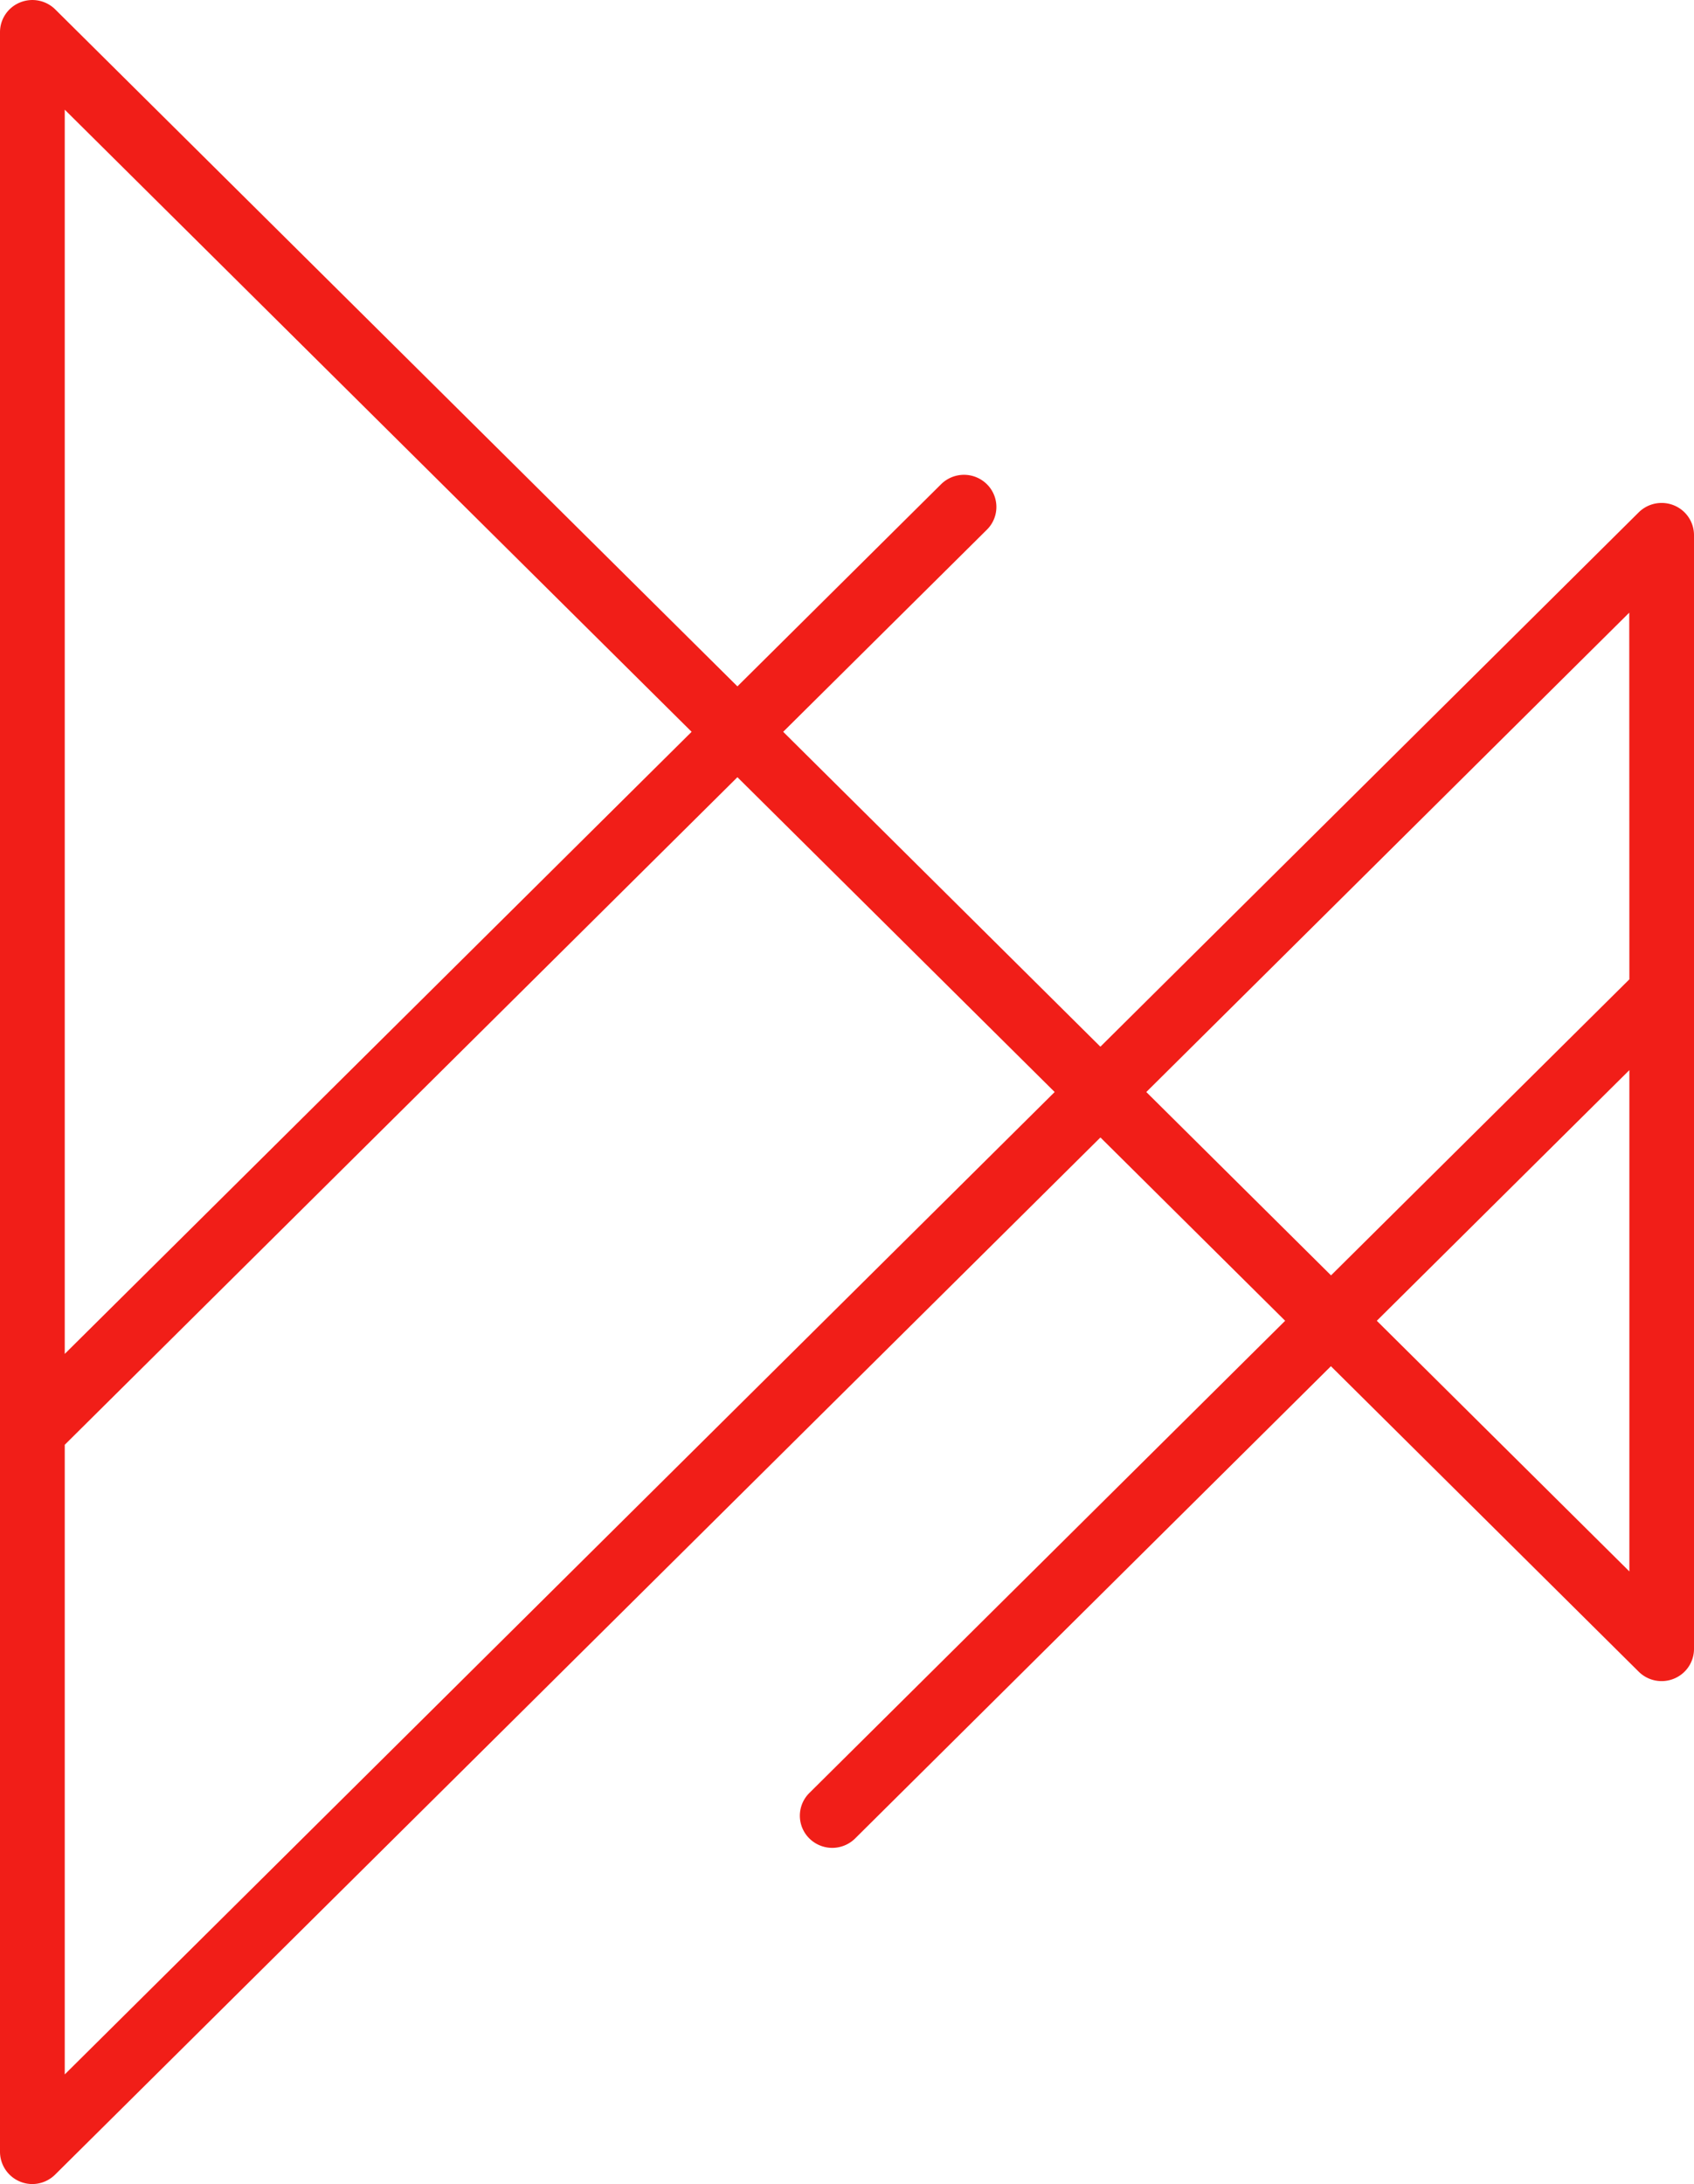
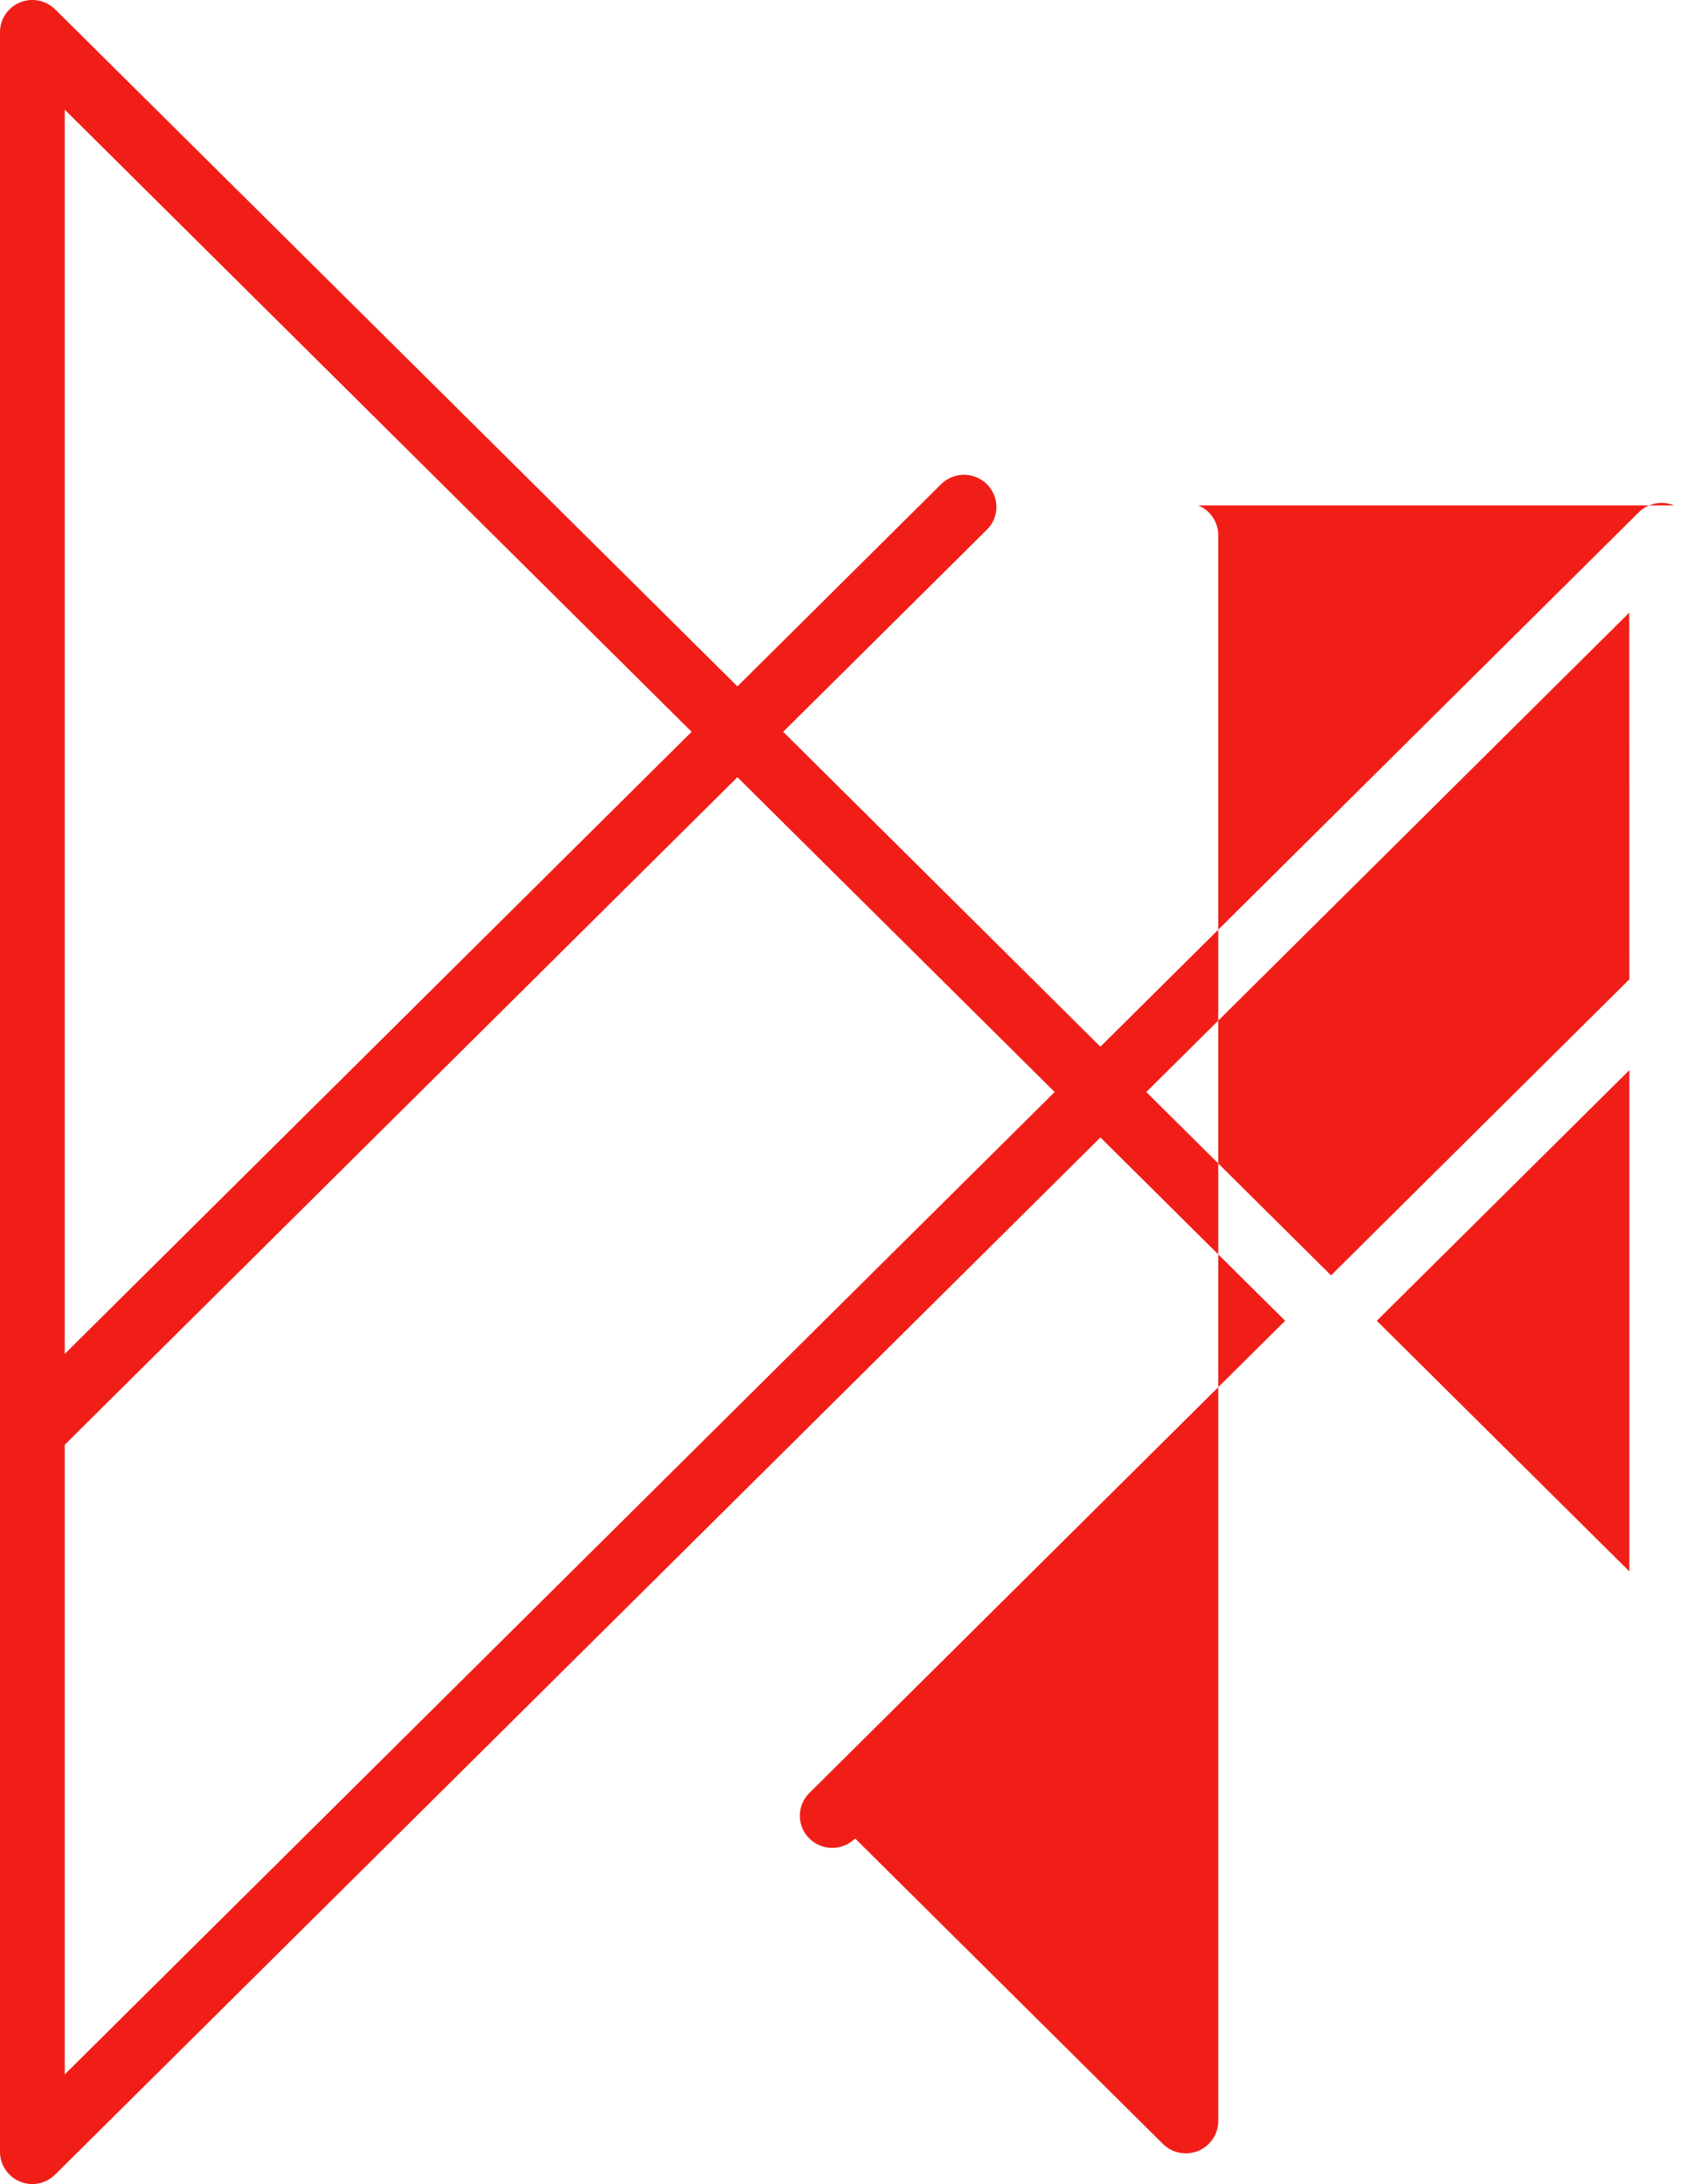
<svg xmlns="http://www.w3.org/2000/svg" width="44.715" height="57.63" viewBox="0 0 44.715 57.63">
-   <path d="M44.188,13.336a.86.86,0,0,0-.932.183l-14.21,14.1L20.673,19.31l5.377-5.333a.843.843,0,0,0,0-1.2.86.86,0,0,0-1.209,0l-5.376,5.334L1.458.248A.859.859,0,0,0,.528.065.847.847,0,0,0,0,.848V56.783a.854.854,0,0,0,.854.847.857.857,0,0,0,.6-.248L29.047,30.014l4.876,4.837L21.364,47.311a.843.843,0,0,0,0,1.2.859.859,0,0,0,1.208,0L35.131,36.05l8.125,8.061a.859.859,0,0,0,.932.183.848.848,0,0,0,.527-.783V14.119a.848.848,0,0,0-.527-.783M1.709,2.894,18.256,19.31,1.709,35.725Zm0,51.843V38.123L19.465,20.508l8.374,8.307Zm41.3-13.272-6.667-6.614,6.667-6.614Zm0-15.624-7.875,7.812-4.876-4.838L43.006,16.166Z" transform="translate(0 0)" fill="#f11e18" fill-rule="evenodd" />
+   <path d="M44.188,13.336a.86.86,0,0,0-.932.183l-14.21,14.1L20.673,19.31l5.377-5.333a.843.843,0,0,0,0-1.2.86.86,0,0,0-1.209,0l-5.376,5.334L1.458.248A.859.859,0,0,0,.528.065.847.847,0,0,0,0,.848V56.783a.854.854,0,0,0,.854.847.857.857,0,0,0,.6-.248L29.047,30.014l4.876,4.837L21.364,47.311a.843.843,0,0,0,0,1.2.859.859,0,0,0,1.208,0l8.125,8.061a.859.859,0,0,0,.932.183.848.848,0,0,0,.527-.783V14.119a.848.848,0,0,0-.527-.783M1.709,2.894,18.256,19.31,1.709,35.725Zm0,51.843V38.123L19.465,20.508l8.374,8.307Zm41.3-13.272-6.667-6.614,6.667-6.614Zm0-15.624-7.875,7.812-4.876-4.838L43.006,16.166Z" transform="translate(0 0)" fill="#f11e18" fill-rule="evenodd" />
</svg>